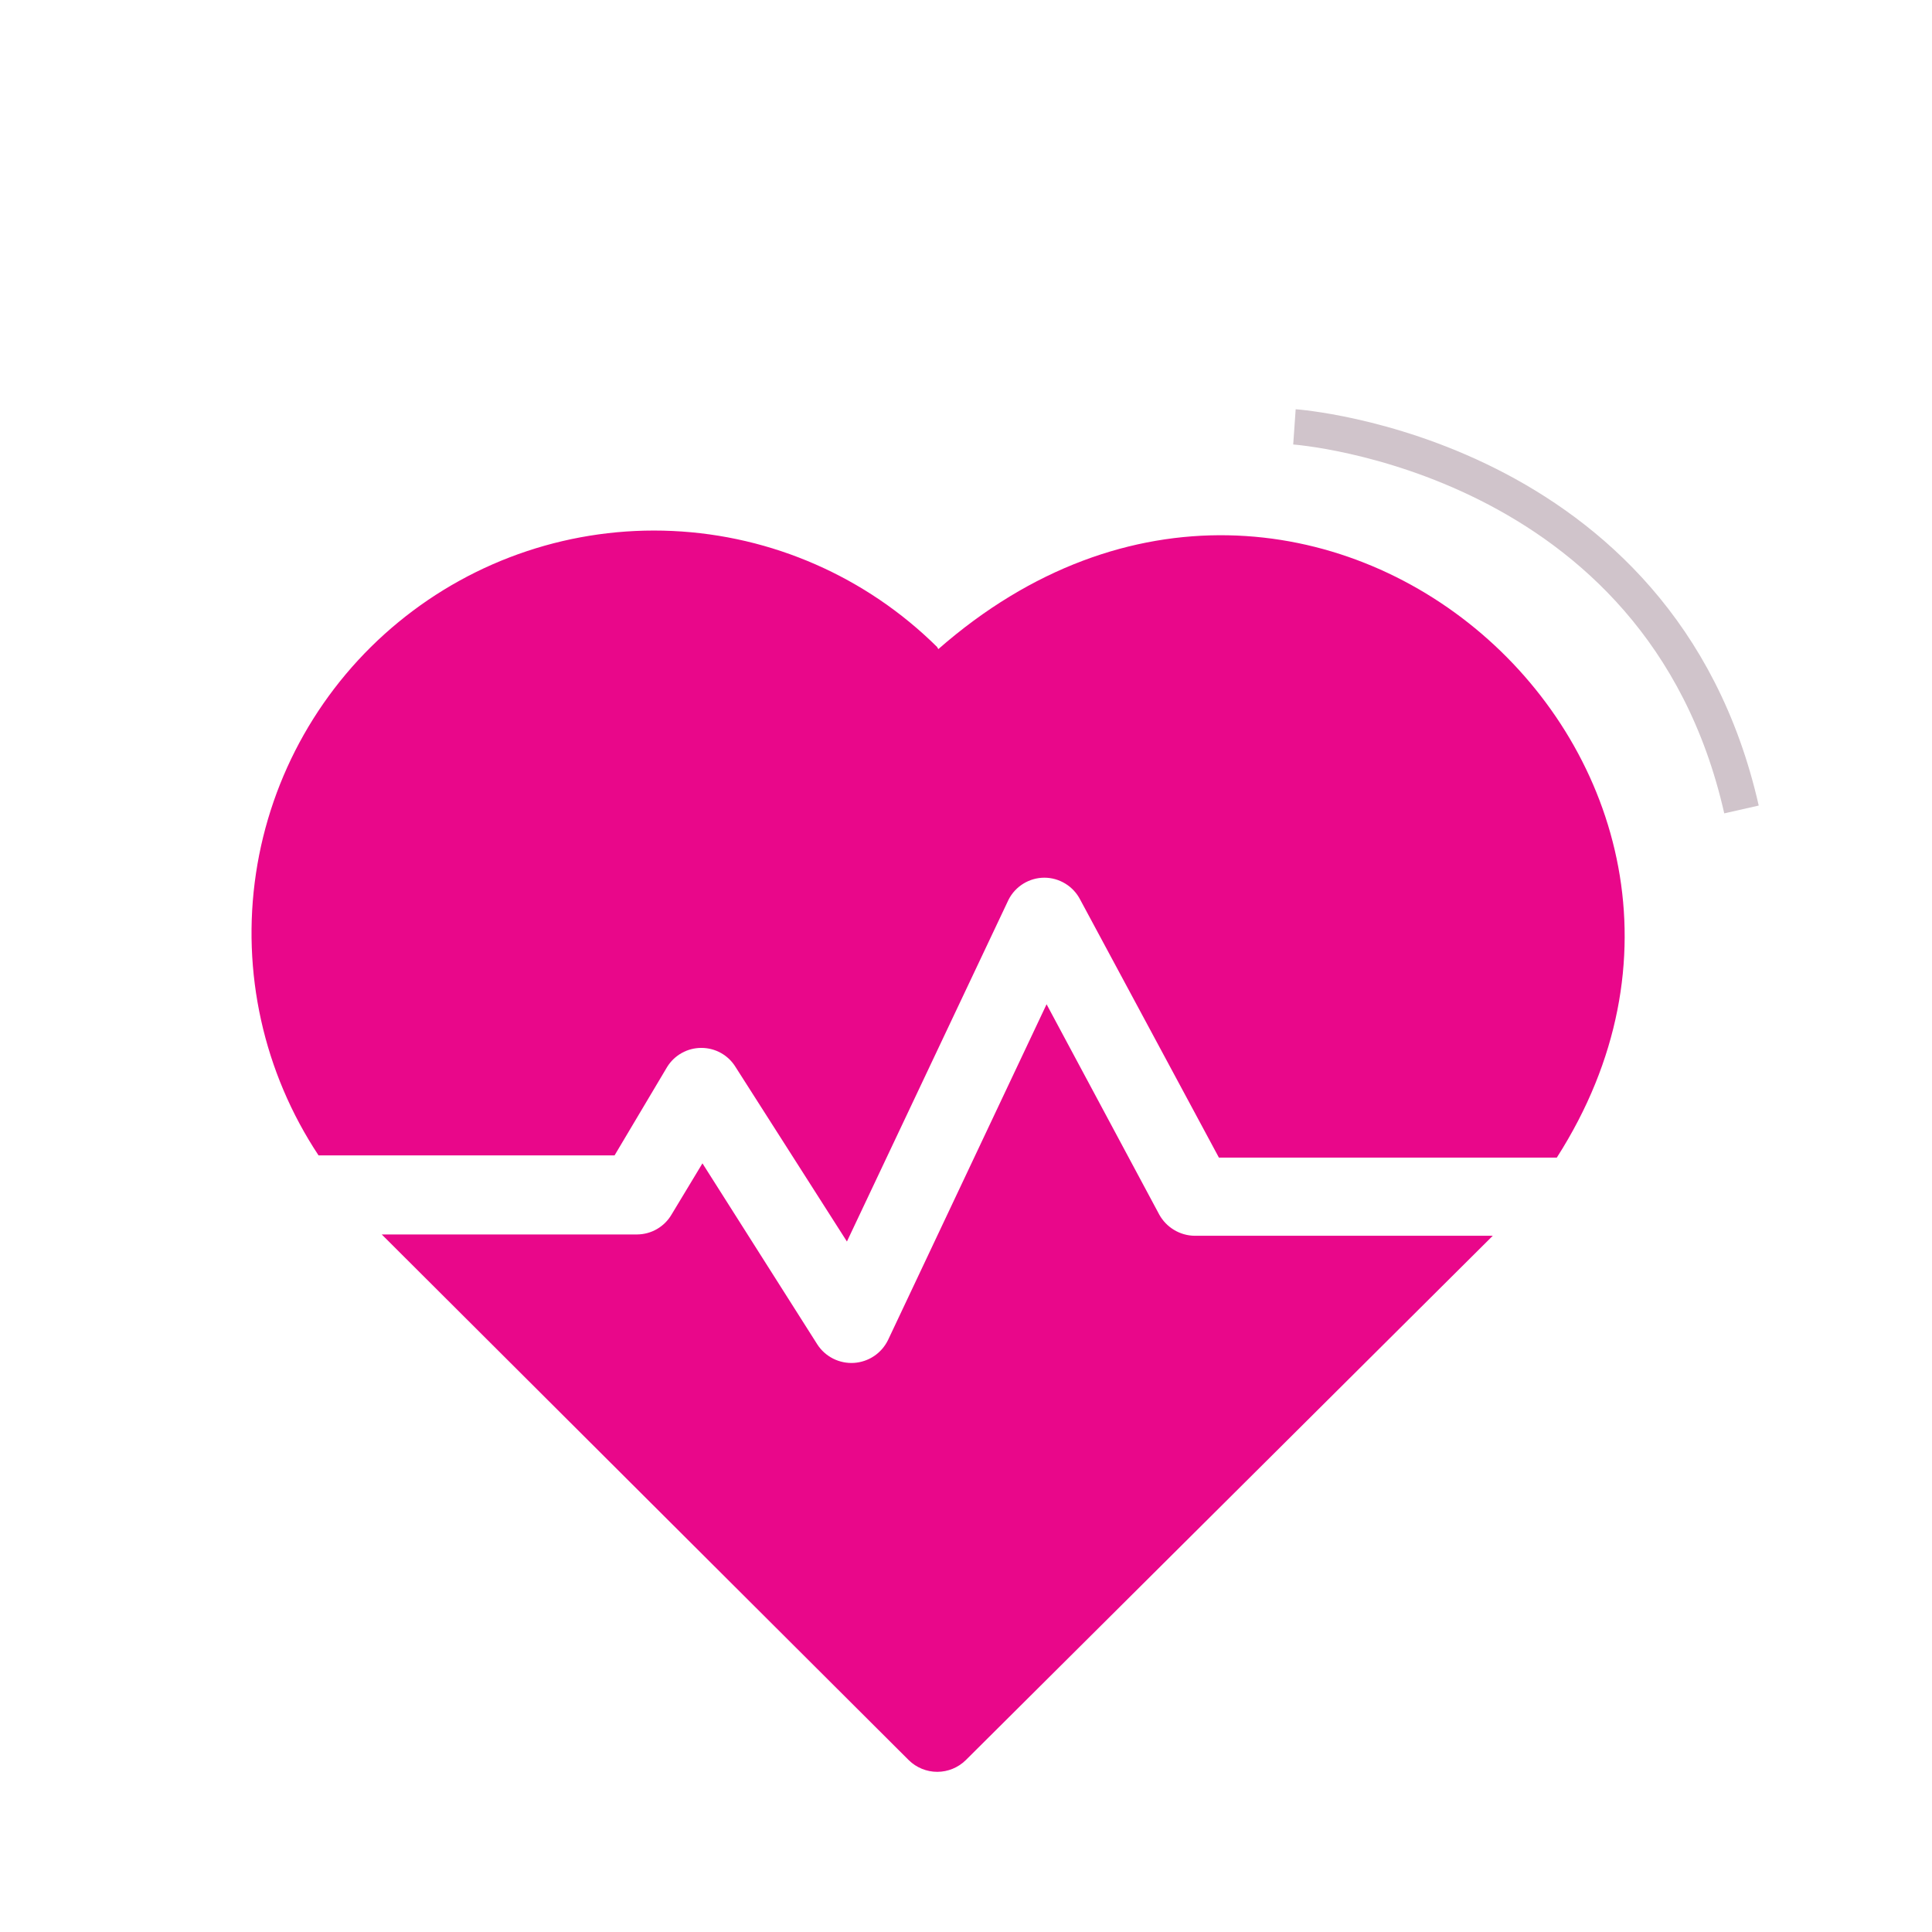
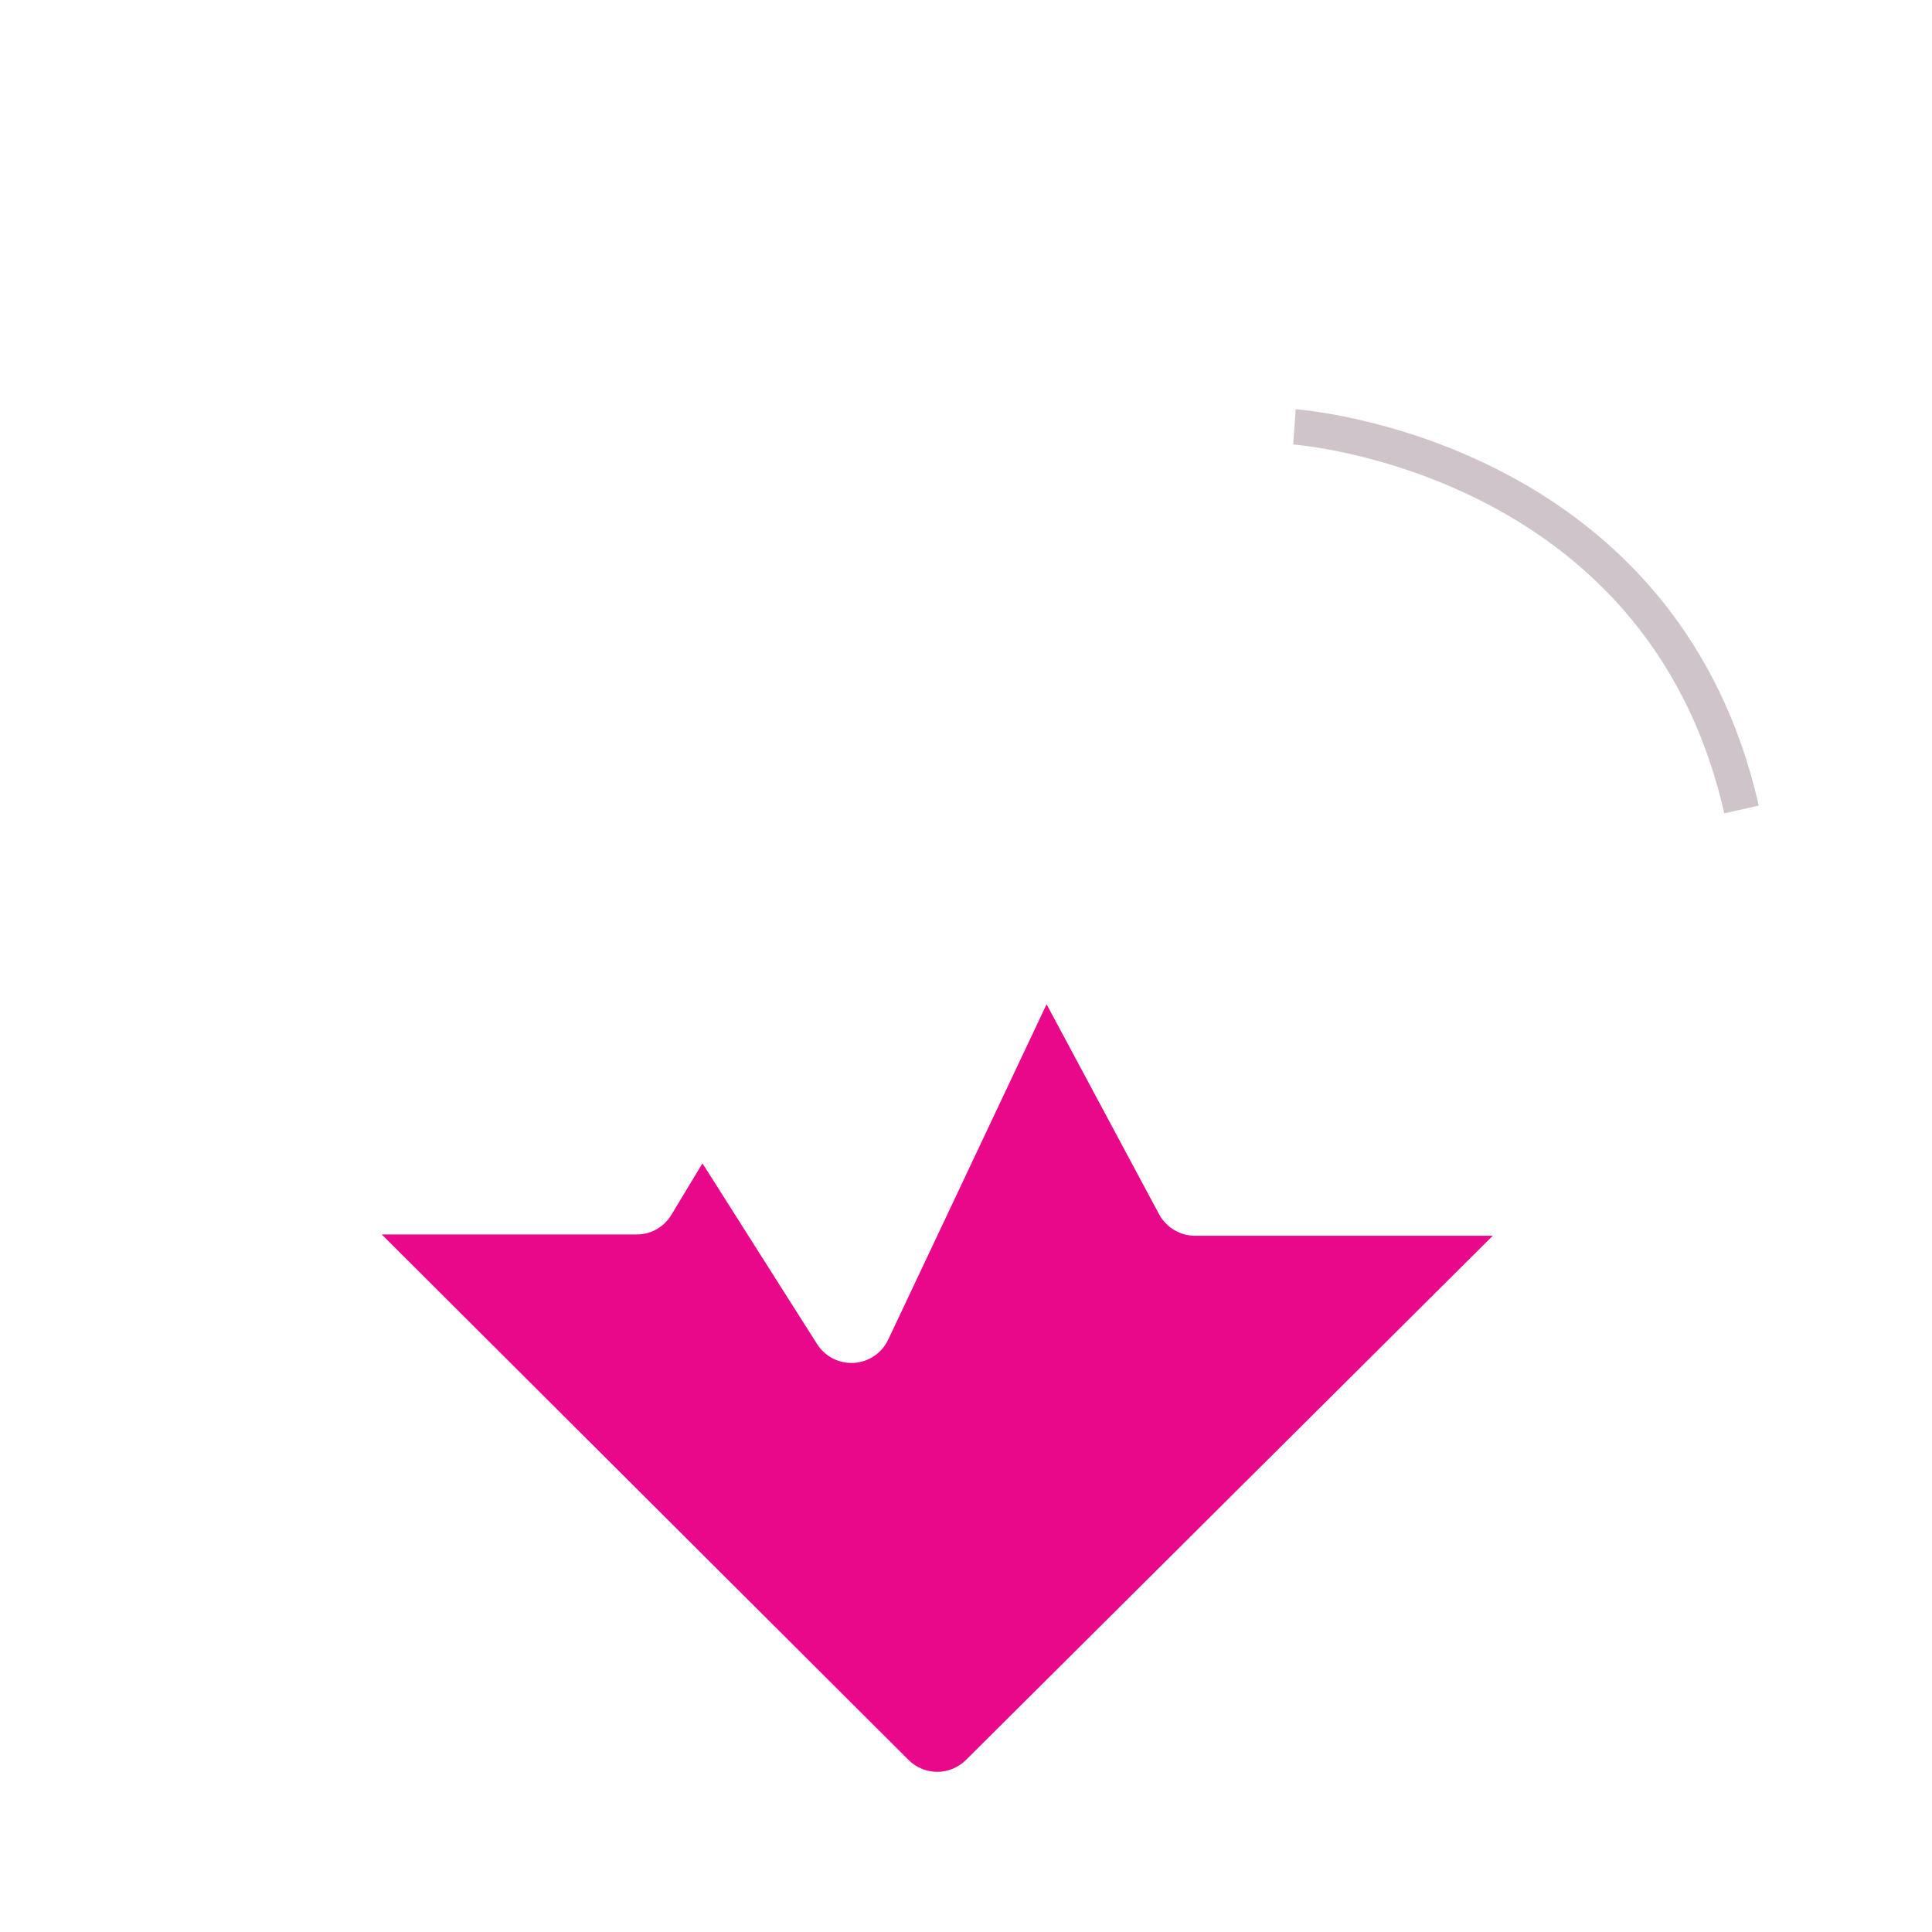
<svg xmlns="http://www.w3.org/2000/svg" width="41" height="41" viewBox="0 0 41 41" fill="none">
-   <path d="M19.885 13.728C18.383 12.242 16.383 11.365 14.271 11.268C12.16 11.171 10.088 11.86 8.455 13.203C6.822 14.545 5.745 16.445 5.432 18.535C5.119 20.625 5.592 22.757 6.76 24.519H13.042L14.157 22.644C14.233 22.52 14.34 22.417 14.468 22.346C14.595 22.275 14.738 22.238 14.884 22.238C15.029 22.238 15.173 22.275 15.3 22.346C15.427 22.417 15.534 22.52 15.61 22.644L17.973 26.347L21.404 19.091C21.476 18.951 21.584 18.834 21.718 18.752C21.852 18.67 22.006 18.626 22.163 18.626C22.32 18.626 22.474 18.67 22.608 18.752C22.742 18.834 22.851 18.951 22.923 19.091L25.867 24.566H33.038C38.345 16.269 27.854 6.819 19.913 13.775L19.885 13.728Z" fill="#E9078A" />
  <path d="M24.601 25.775L22.21 21.312L18.845 28.438C18.778 28.575 18.676 28.693 18.549 28.778C18.422 28.863 18.275 28.913 18.122 28.923C17.97 28.932 17.817 28.901 17.68 28.832C17.544 28.763 17.428 28.66 17.345 28.531L14.907 24.688L14.251 25.775C14.176 25.903 14.069 26.009 13.941 26.083C13.813 26.157 13.668 26.196 13.52 26.197H8.101L19.285 37.353C19.447 37.512 19.664 37.601 19.89 37.601C20.116 37.601 20.333 37.512 20.495 37.353L31.679 26.225H25.351C25.197 26.223 25.047 26.18 24.916 26.101C24.784 26.022 24.675 25.909 24.601 25.775Z" fill="#E9078A" />
  <path d="M27.47 9.059C27.47 9.059 35.242 9.603 36.957 17.178" stroke="#D0C4CB" stroke-width="0.75" stroke-miterlimit="10" stroke-linejoin="round" />
</svg>